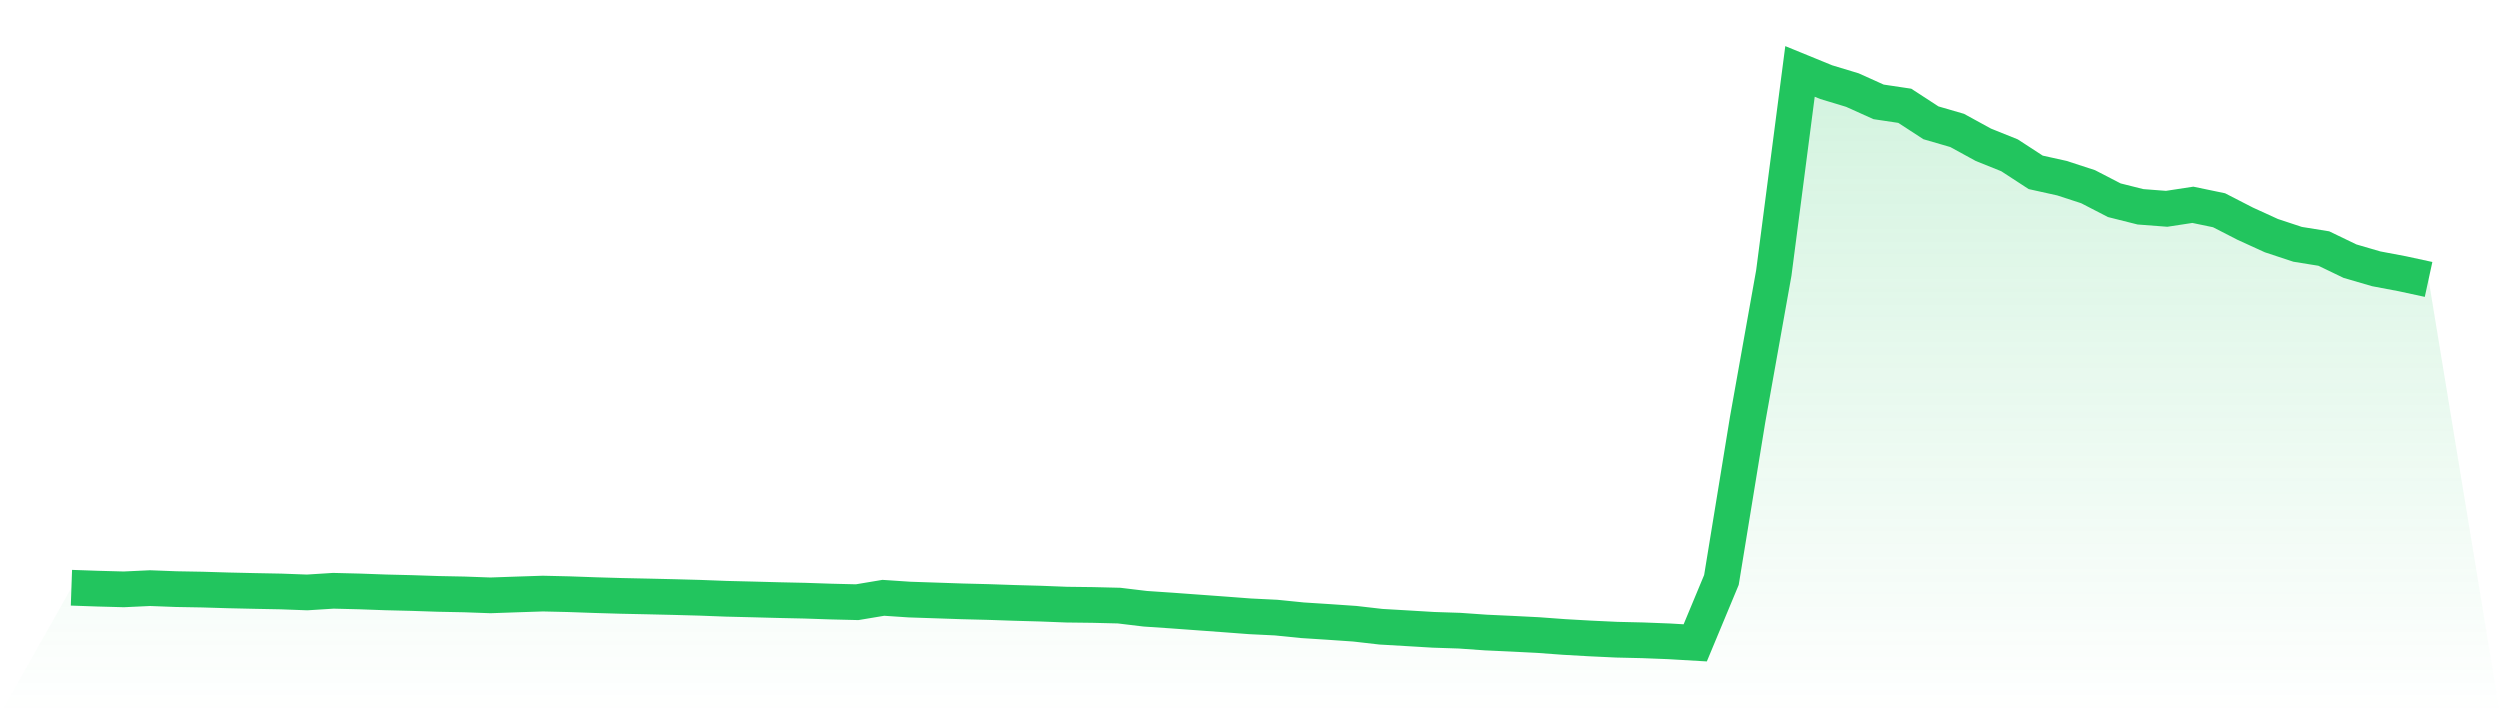
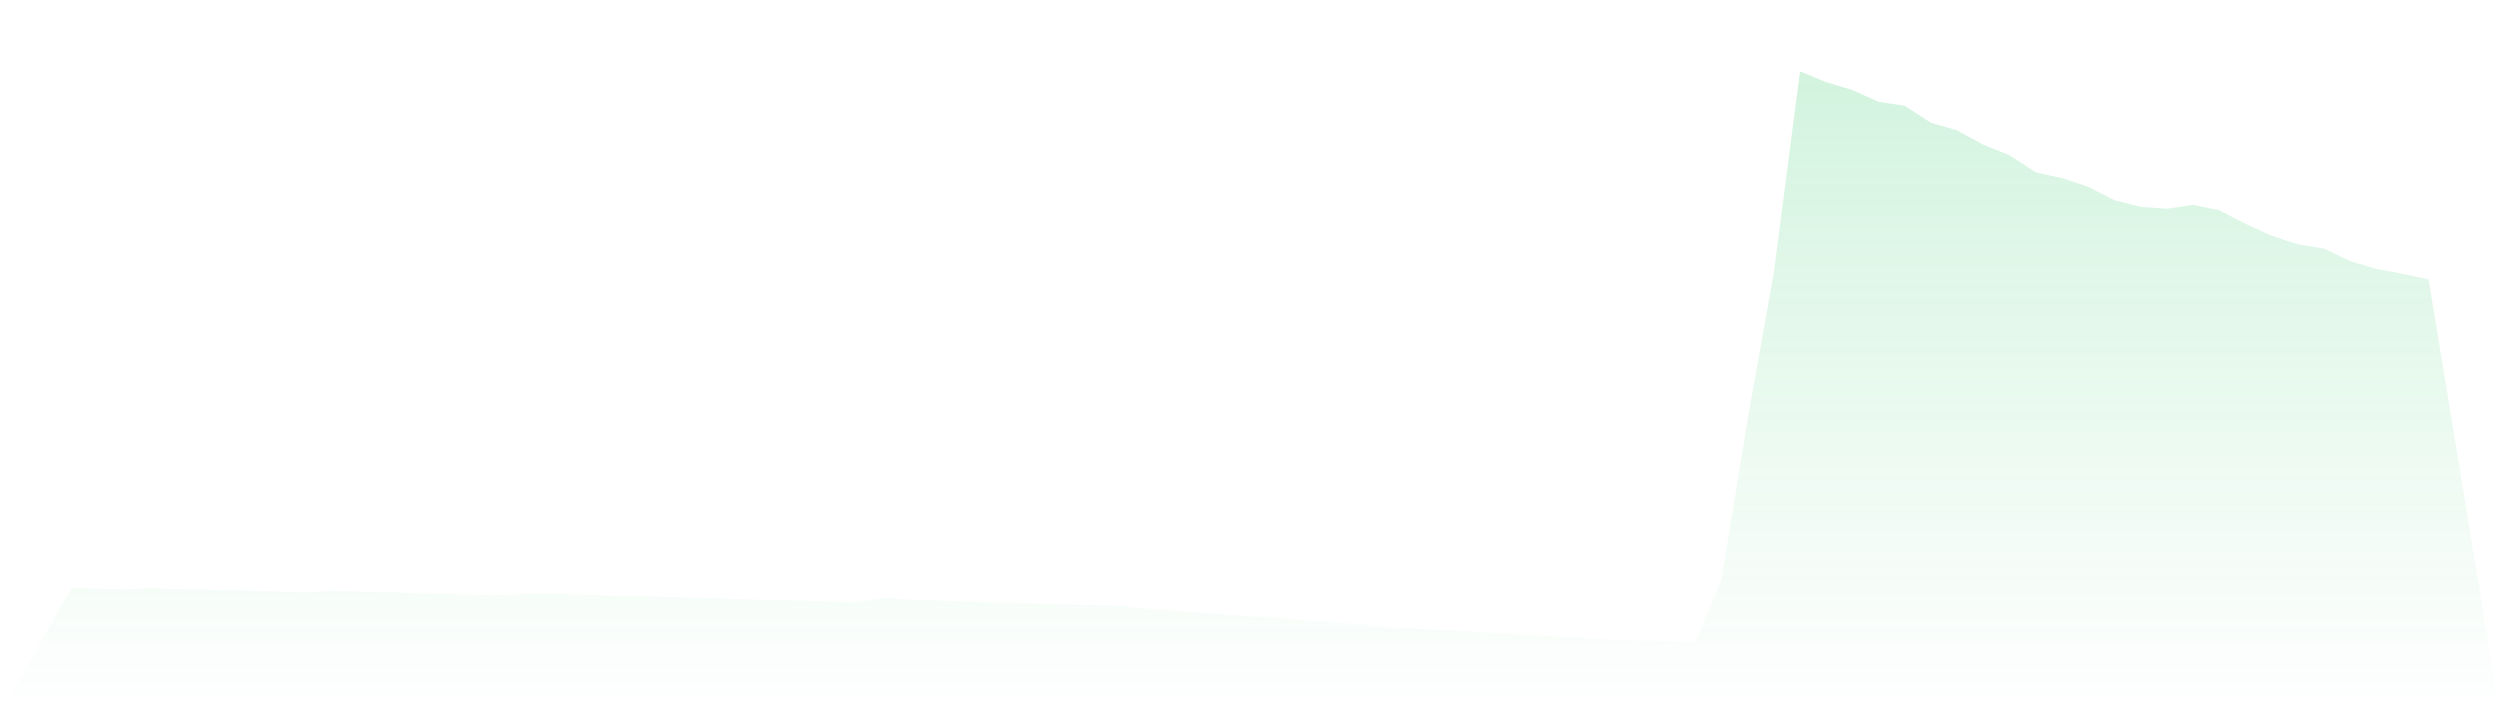
<svg xmlns="http://www.w3.org/2000/svg" viewBox="0 0 140 40">
  <defs>
    <linearGradient id="gradient" x1="0" x2="0" y1="0" y2="1">
      <stop offset="0%" stop-color="#22c55e" stop-opacity="0.2" />
      <stop offset="100%" stop-color="#22c55e" stop-opacity="0" />
    </linearGradient>
  </defs>
-   <path d="M4,32.913 L4,32.913 L5.467,32.964 L6.933,33.004 L8.4,32.935 L9.867,32.991 L11.333,33.017 L12.8,33.061 L14.267,33.094 L15.733,33.122 L17.2,33.176 L18.667,33.084 L20.133,33.12 L21.6,33.173 L23.067,33.209 L24.533,33.258 L26,33.287 L27.467,33.34 L28.933,33.289 L30.4,33.241 L31.867,33.275 L33.333,33.327 L34.8,33.37 L36.267,33.401 L37.733,33.435 L39.2,33.475 L40.667,33.531 L42.133,33.567 L43.6,33.606 L45.067,33.638 L46.533,33.687 L48,33.723 L49.467,33.478 L50.933,33.576 L52.4,33.625 L53.867,33.675 L55.333,33.712 L56.8,33.762 L58.267,33.803 L59.733,33.86 L61.2,33.878 L62.667,33.914 L64.133,34.09 L65.6,34.189 L67.067,34.296 L68.533,34.403 L70,34.514 L71.467,34.586 L72.933,34.734 L74.4,34.828 L75.867,34.929 L77.333,35.097 L78.8,35.182 L80.267,35.27 L81.733,35.318 L83.2,35.421 L84.667,35.489 L86.133,35.563 L87.6,35.671 L89.067,35.754 L90.533,35.823 L92,35.857 L93.467,35.914 L94.933,36 L96.4,32.477 L97.867,23.495 L99.333,15.286 L100.8,4 L102.267,4.6 L103.733,5.044 L105.2,5.705 L106.667,5.924 L108.133,6.878 L109.6,7.304 L111.067,8.107 L112.533,8.697 L114,9.652 L115.467,9.977 L116.933,10.455 L118.4,11.213 L119.867,11.581 L121.333,11.693 L122.8,11.469 L124.267,11.774 L125.733,12.527 L127.2,13.197 L128.667,13.682 L130.133,13.918 L131.6,14.625 L133.067,15.053 L134.533,15.33 L136,15.648 L140,40 L0,40 z" fill="url(#gradient)" />
-   <path d="M4,32.913 L4,32.913 L5.467,32.964 L6.933,33.004 L8.4,32.935 L9.867,32.991 L11.333,33.017 L12.8,33.061 L14.267,33.094 L15.733,33.122 L17.2,33.176 L18.667,33.084 L20.133,33.12 L21.6,33.173 L23.067,33.209 L24.533,33.258 L26,33.287 L27.467,33.34 L28.933,33.289 L30.4,33.241 L31.867,33.275 L33.333,33.327 L34.8,33.37 L36.267,33.401 L37.733,33.435 L39.2,33.475 L40.667,33.531 L42.133,33.567 L43.6,33.606 L45.067,33.638 L46.533,33.687 L48,33.723 L49.467,33.478 L50.933,33.576 L52.4,33.625 L53.867,33.675 L55.333,33.712 L56.8,33.762 L58.267,33.803 L59.733,33.86 L61.2,33.878 L62.667,33.914 L64.133,34.09 L65.6,34.189 L67.067,34.296 L68.533,34.403 L70,34.514 L71.467,34.586 L72.933,34.734 L74.4,34.828 L75.867,34.929 L77.333,35.097 L78.8,35.182 L80.267,35.27 L81.733,35.318 L83.2,35.421 L84.667,35.489 L86.133,35.563 L87.6,35.671 L89.067,35.754 L90.533,35.823 L92,35.857 L93.467,35.914 L94.933,36 L96.4,32.477 L97.867,23.495 L99.333,15.286 L100.8,4 L102.267,4.6 L103.733,5.044 L105.2,5.705 L106.667,5.924 L108.133,6.878 L109.6,7.304 L111.067,8.107 L112.533,8.697 L114,9.652 L115.467,9.977 L116.933,10.455 L118.4,11.213 L119.867,11.581 L121.333,11.693 L122.8,11.469 L124.267,11.774 L125.733,12.527 L127.2,13.197 L128.667,13.682 L130.133,13.918 L131.6,14.625 L133.067,15.053 L134.533,15.33 L136,15.648" fill="none" stroke="#22c55e" stroke-width="2" />
+   <path d="M4,32.913 L4,32.913 L5.467,32.964 L6.933,33.004 L8.4,32.935 L9.867,32.991 L11.333,33.017 L12.8,33.061 L14.267,33.094 L15.733,33.122 L17.2,33.176 L18.667,33.084 L20.133,33.12 L21.6,33.173 L23.067,33.209 L24.533,33.258 L26,33.287 L27.467,33.34 L28.933,33.289 L30.4,33.241 L31.867,33.275 L33.333,33.327 L34.8,33.37 L36.267,33.401 L37.733,33.435 L39.2,33.475 L40.667,33.531 L42.133,33.567 L43.6,33.606 L45.067,33.638 L46.533,33.687 L48,33.723 L49.467,33.478 L50.933,33.576 L52.4,33.625 L53.867,33.675 L55.333,33.712 L56.8,33.762 L59.733,33.86 L61.2,33.878 L62.667,33.914 L64.133,34.09 L65.6,34.189 L67.067,34.296 L68.533,34.403 L70,34.514 L71.467,34.586 L72.933,34.734 L74.4,34.828 L75.867,34.929 L77.333,35.097 L78.8,35.182 L80.267,35.27 L81.733,35.318 L83.2,35.421 L84.667,35.489 L86.133,35.563 L87.6,35.671 L89.067,35.754 L90.533,35.823 L92,35.857 L93.467,35.914 L94.933,36 L96.4,32.477 L97.867,23.495 L99.333,15.286 L100.8,4 L102.267,4.6 L103.733,5.044 L105.2,5.705 L106.667,5.924 L108.133,6.878 L109.6,7.304 L111.067,8.107 L112.533,8.697 L114,9.652 L115.467,9.977 L116.933,10.455 L118.4,11.213 L119.867,11.581 L121.333,11.693 L122.8,11.469 L124.267,11.774 L125.733,12.527 L127.2,13.197 L128.667,13.682 L130.133,13.918 L131.6,14.625 L133.067,15.053 L134.533,15.33 L136,15.648 L140,40 L0,40 z" fill="url(#gradient)" />
</svg>